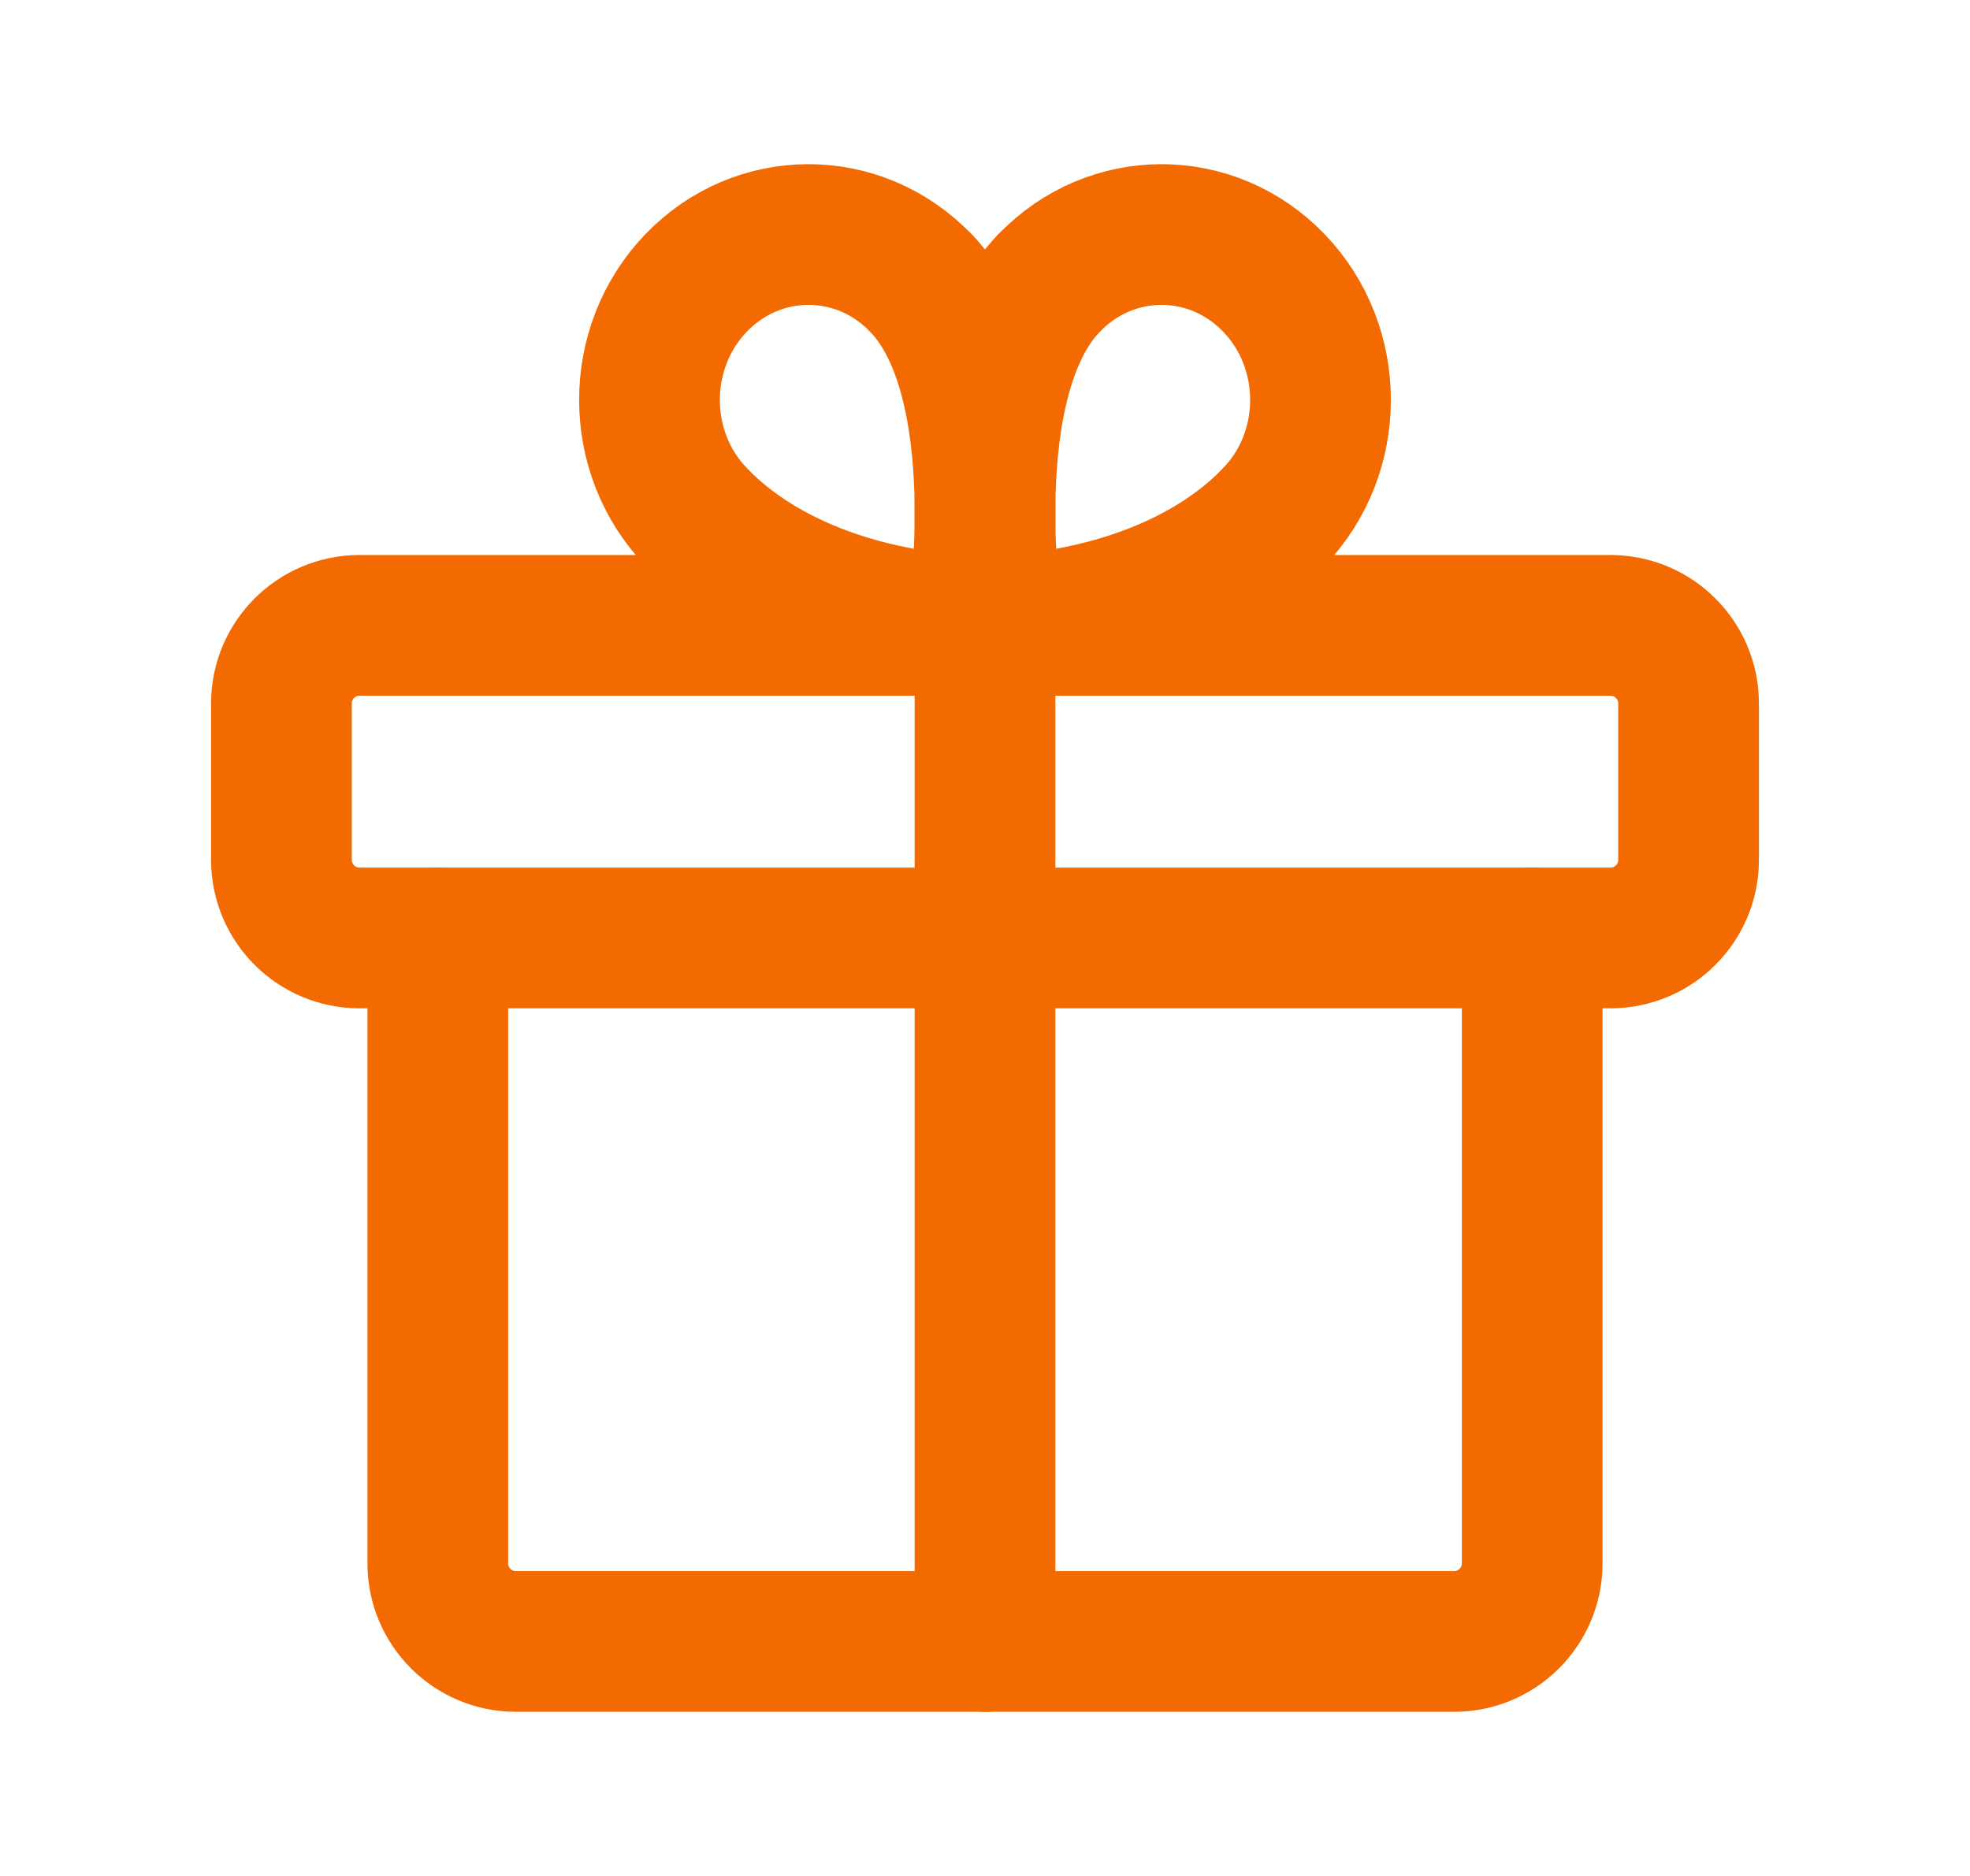
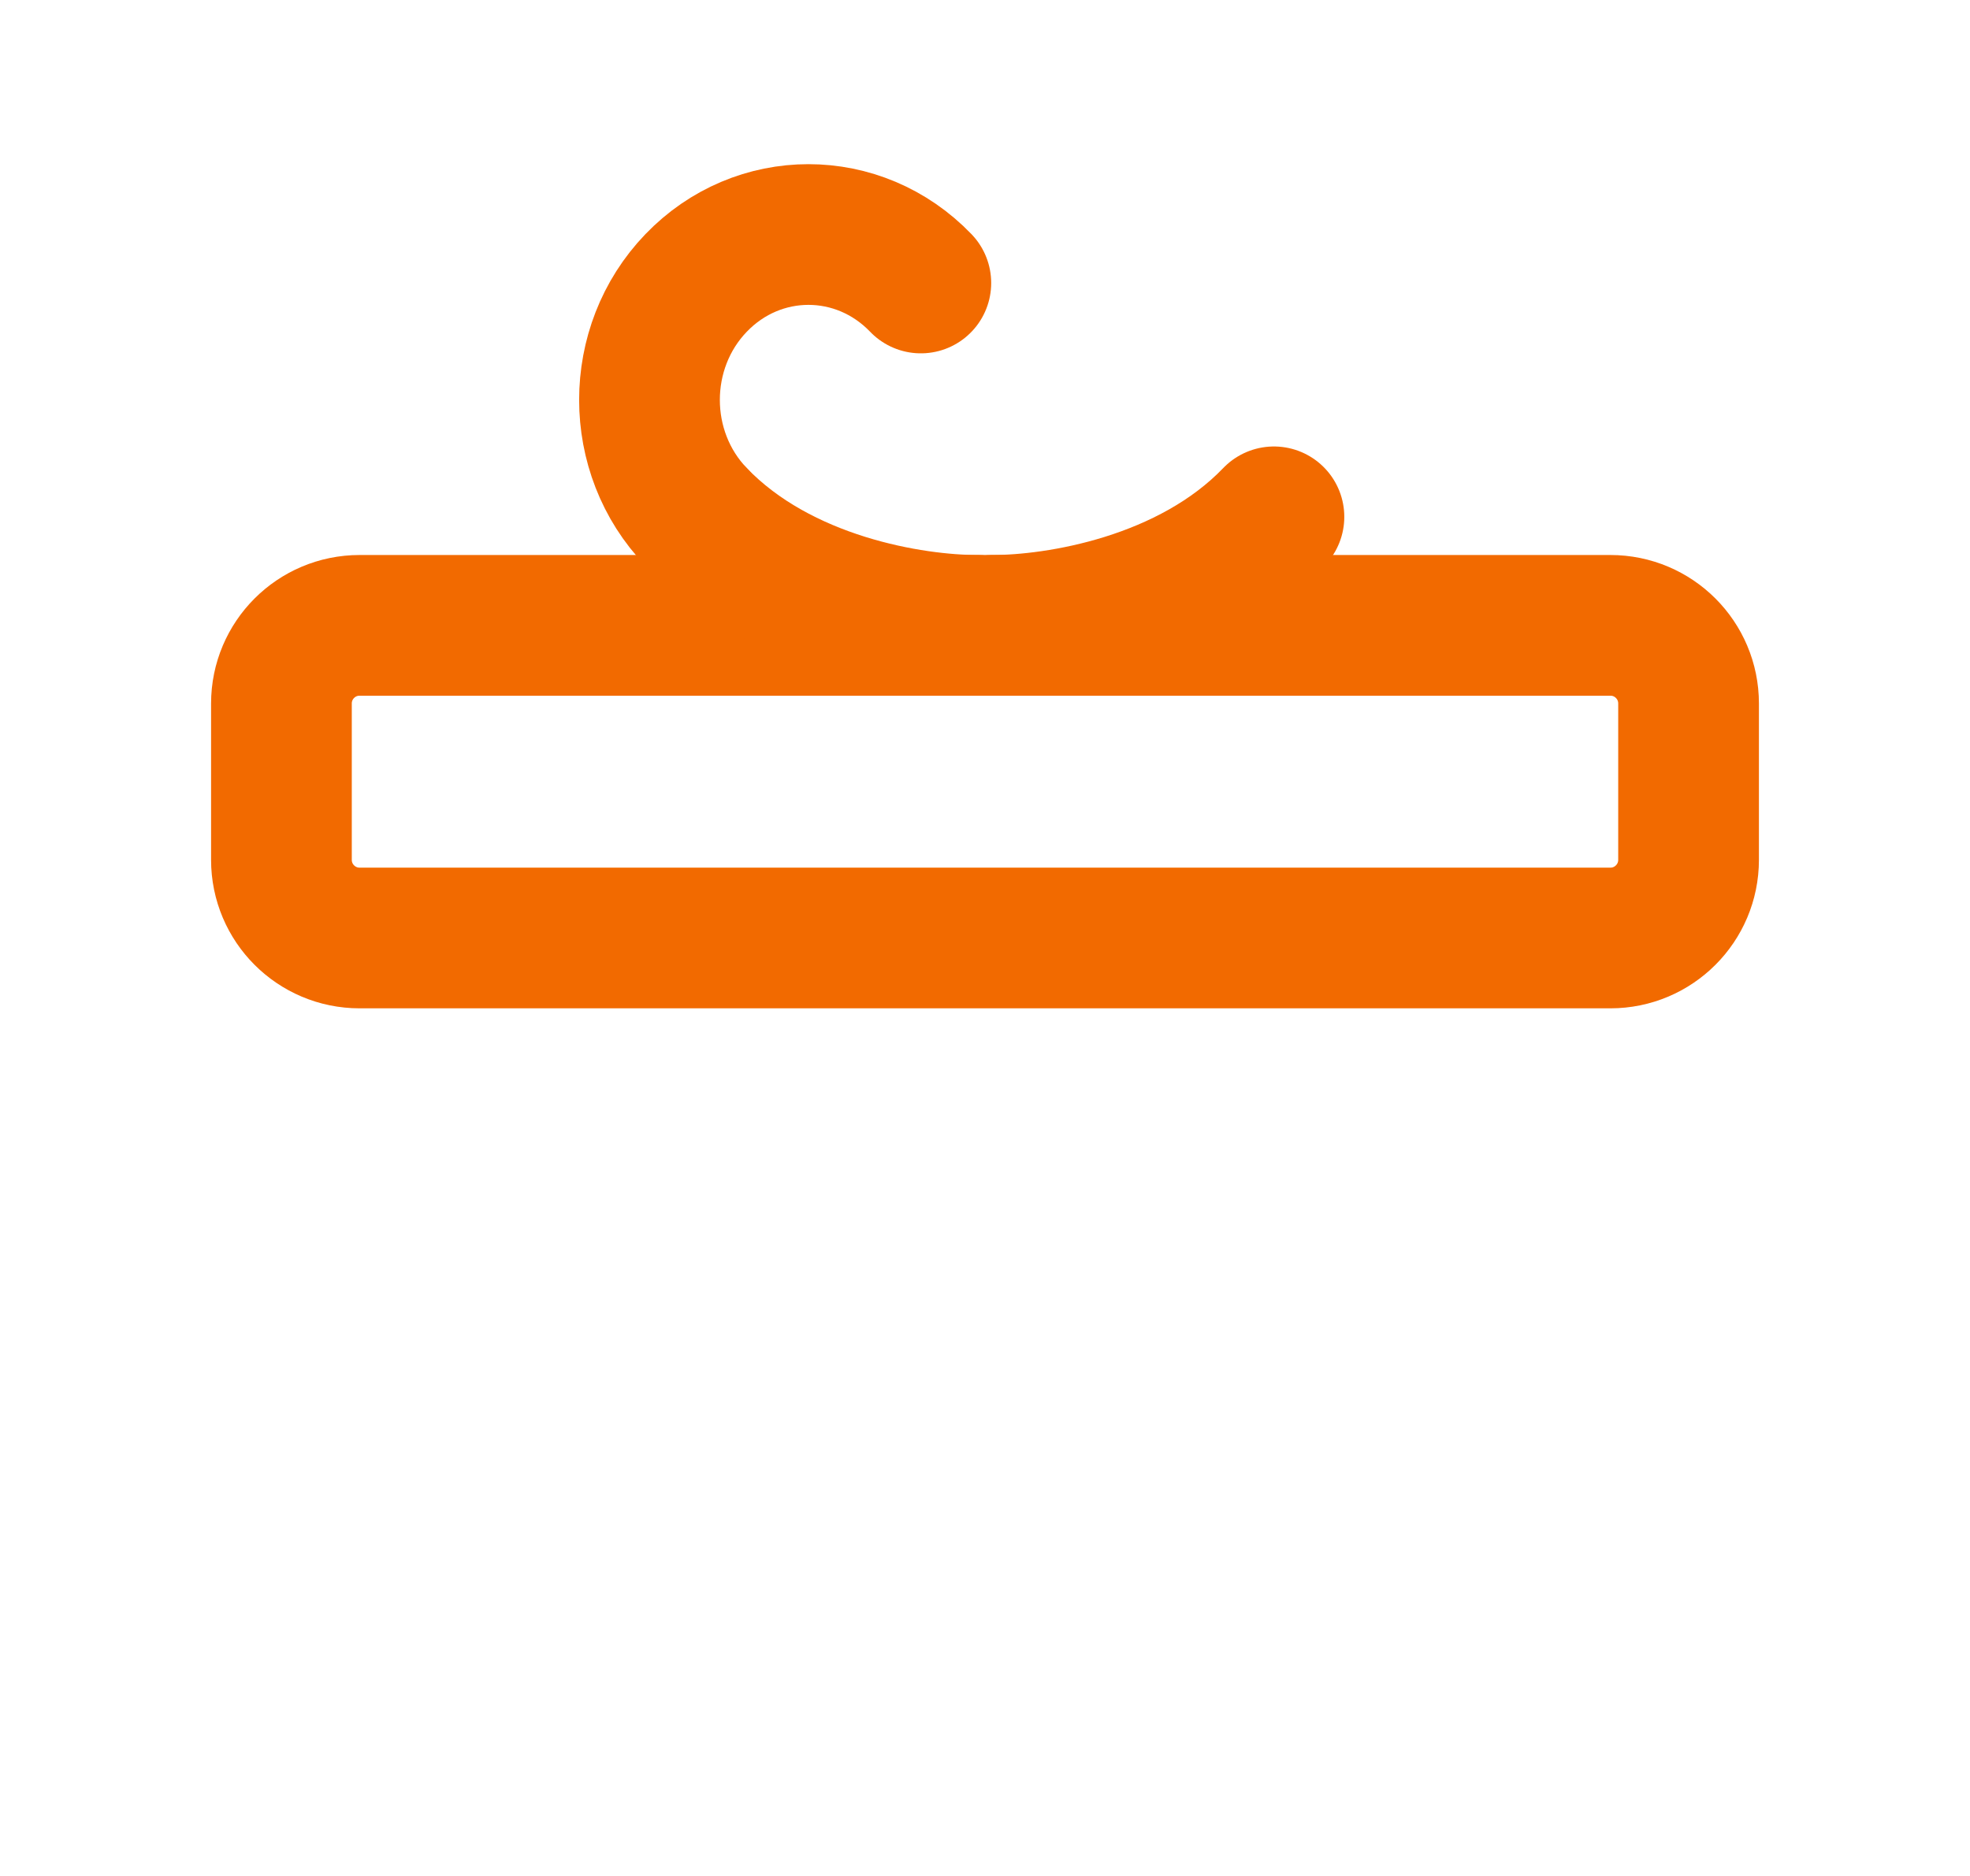
<svg xmlns="http://www.w3.org/2000/svg" width="21" height="20" viewBox="0 0 21 20" fill="none">
  <path fill-rule="evenodd" clip-rule="evenodd" d="M17.167 6.667H3.833C3.373 6.667 3 7.04 3 7.5V9.167C3 9.627 3.373 10 3.833 10H17.167C17.627 10 18 9.627 18 9.167V7.5C18 7.04 17.627 6.667 17.167 6.667Z" stroke="#F26A00" stroke-width="1.5" stroke-linecap="round" stroke-linejoin="round" />
-   <path d="M10.5 17.5V6.667" stroke="#F26A00" stroke-width="1.5" stroke-linecap="round" stroke-linejoin="round" />
  <path d="M13.58 5.51C12.682 6.445 11.268 6.667 10.582 6.667" stroke="#F26A00" stroke-width="1.5" stroke-linecap="round" stroke-linejoin="round" />
-   <path d="M10.582 6.667C10.582 6.667 10.171 4.07 11.183 3.017" stroke="#F26A00" stroke-width="1.5" stroke-linecap="round" stroke-linejoin="round" />
-   <path d="M13.58 5.51C14.242 4.822 14.242 3.705 13.58 3.017C12.918 2.328 11.846 2.328 11.184 3.017" stroke="#F26A00" stroke-width="1.5" stroke-linecap="round" stroke-linejoin="round" />
  <path d="M7.42 5.51C8.318 6.445 9.732 6.667 10.418 6.667" stroke="#F26A00" stroke-width="1.5" stroke-linecap="round" stroke-linejoin="round" />
-   <path d="M10.418 6.667C10.418 6.667 10.829 4.07 9.817 3.017" stroke="#F26A00" stroke-width="1.5" stroke-linecap="round" stroke-linejoin="round" />
  <path d="M7.42 5.51C6.758 4.822 6.758 3.705 7.42 3.017C8.082 2.328 9.154 2.328 9.816 3.017" stroke="#F26A00" stroke-width="1.5" stroke-linecap="round" stroke-linejoin="round" />
-   <path d="M16.333 10V16.667C16.333 17.127 15.96 17.5 15.5 17.5H5.5C5.04 17.5 4.667 17.127 4.667 16.667V10" stroke="#F26A00" stroke-width="1.5" stroke-linecap="round" stroke-linejoin="round" />
</svg>